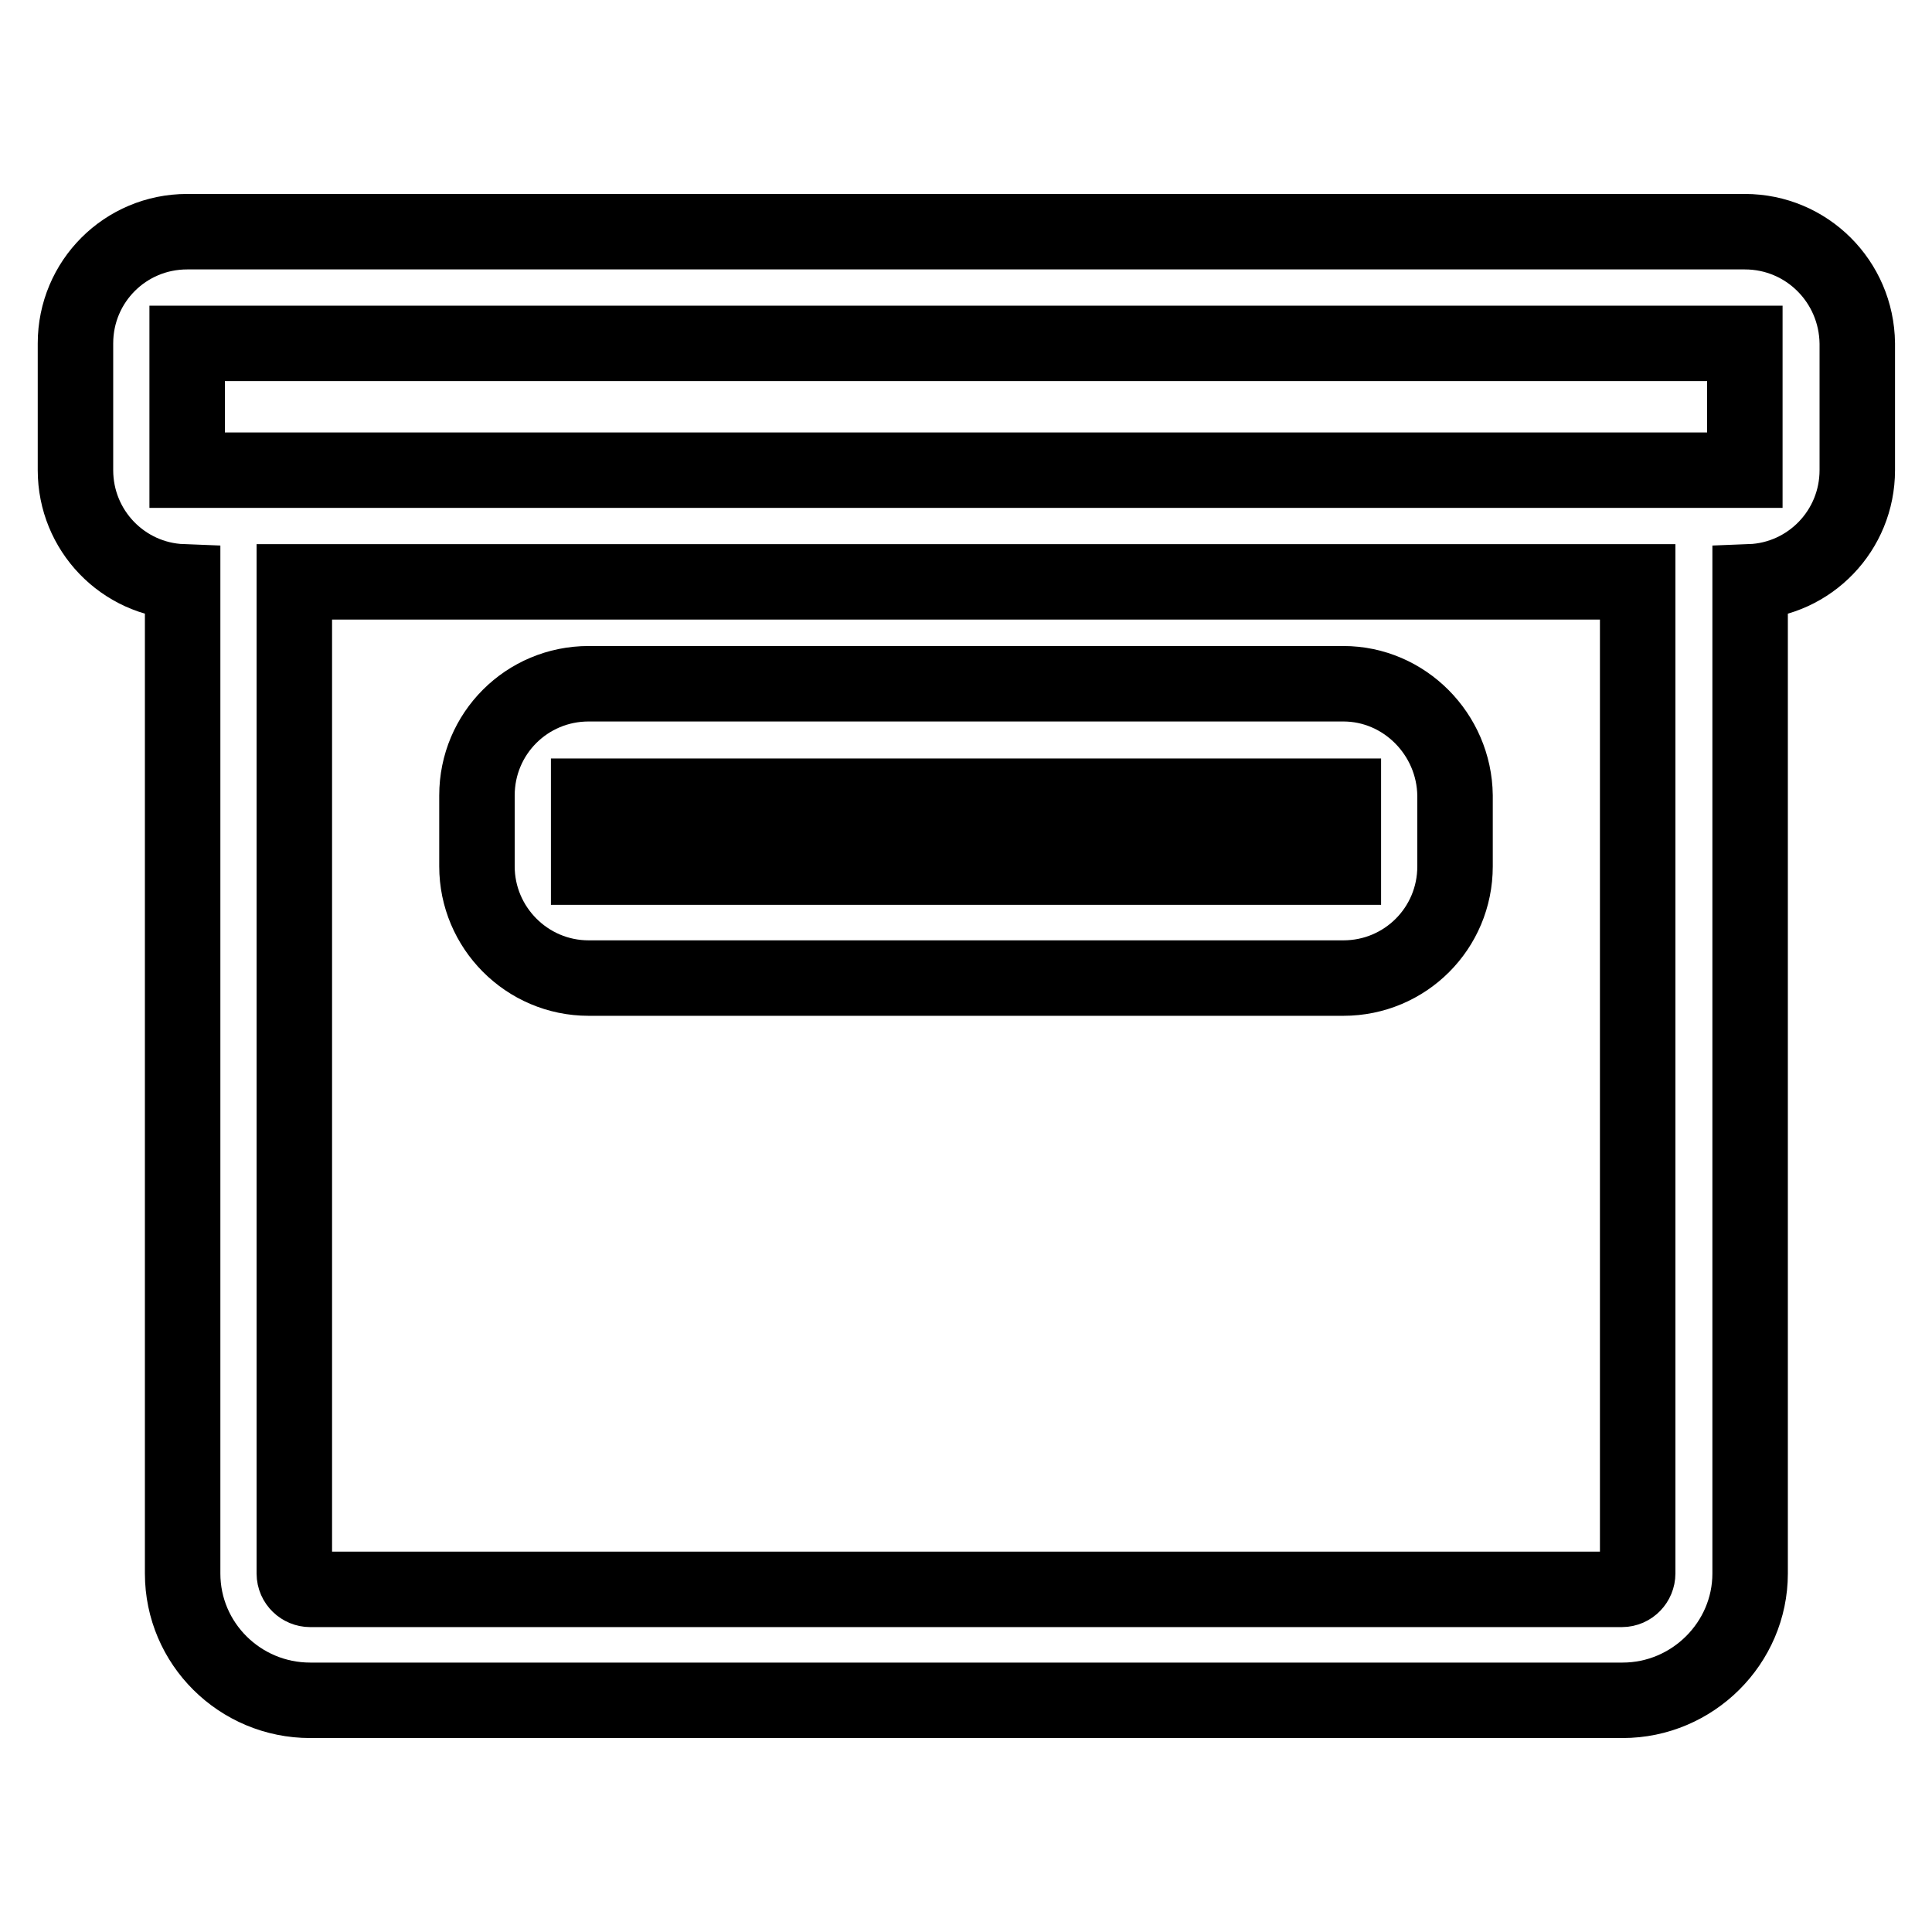
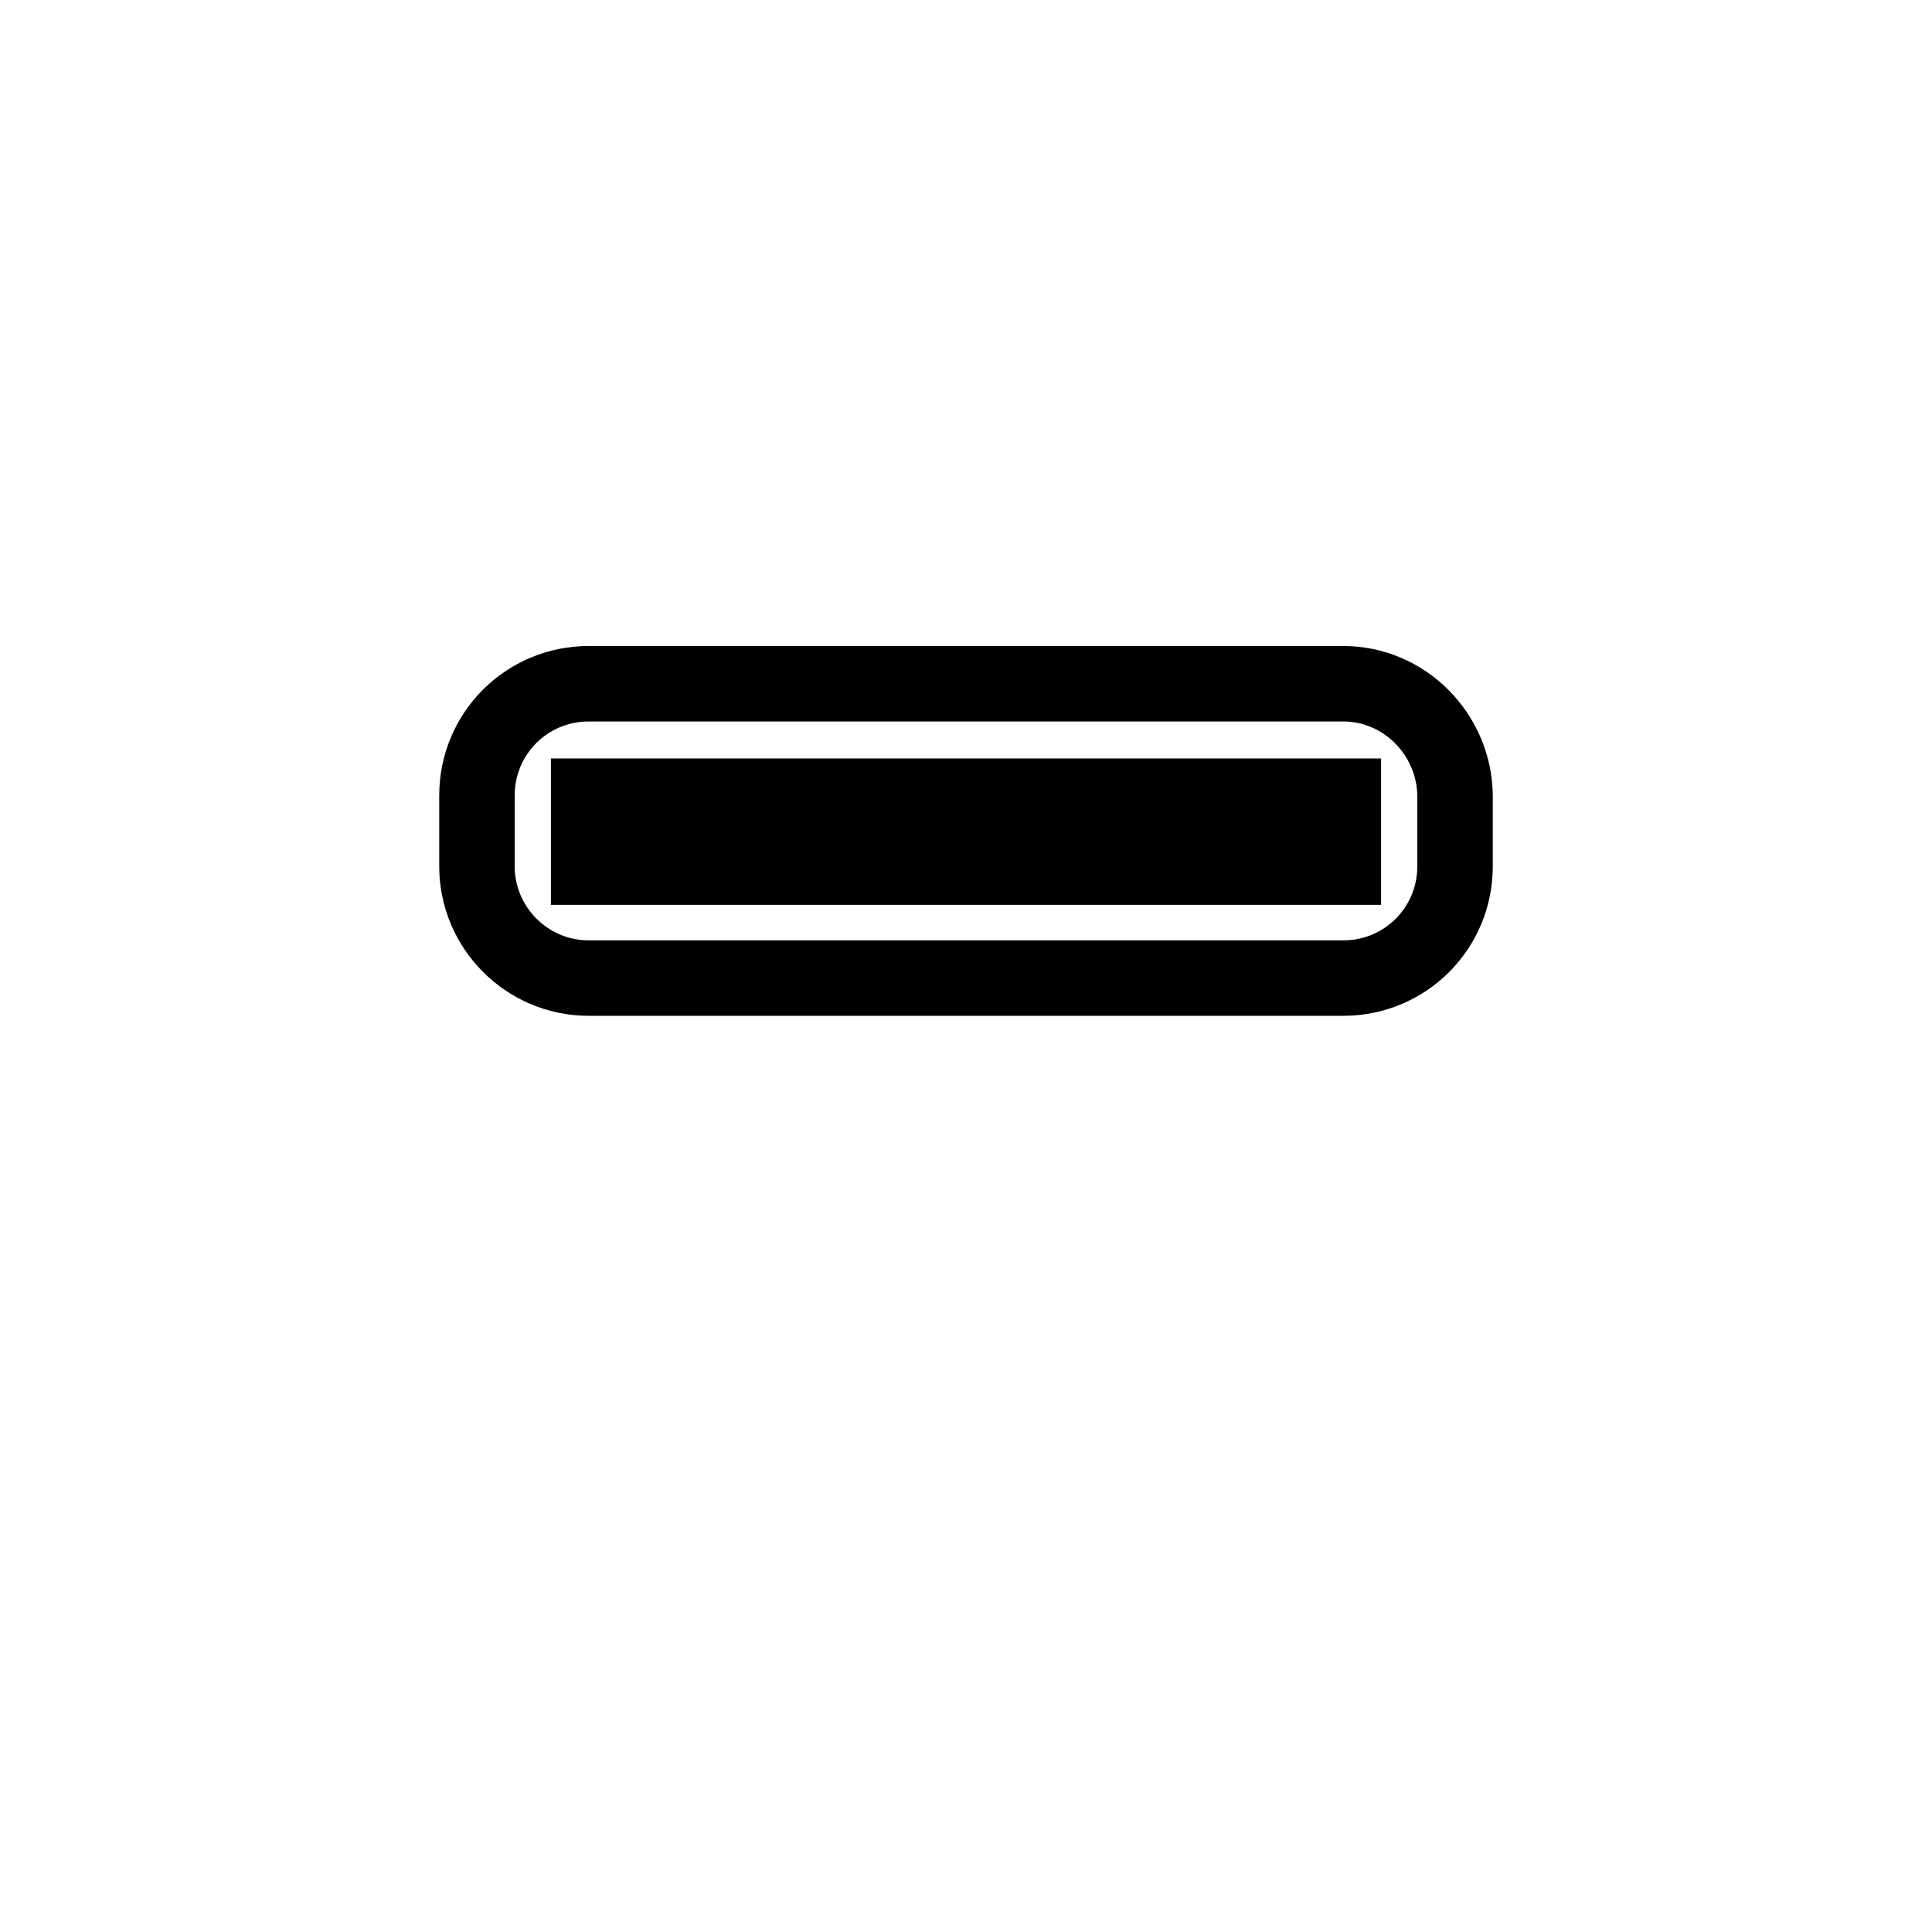
<svg xmlns="http://www.w3.org/2000/svg" version="1.1" x="0px" y="0px" viewBox="0 0 256 256" enable-background="new 0 0 256 256" xml:space="preserve">
  <g>
-     <path stroke-width="10" fill-opacity="0" stroke="#000000" d="M231.2,30.7H24.8c-8.2,0-14.8,6.6-14.8,14.8v16.8c0,8,6.3,14.5,14.2,14.8c0,0.1,0,0.3,0,0.4v131 c0,9.3,7.6,16.8,16.9,16.8h173.9c9.3,0,16.9-7.6,16.9-16.8v-131c0-0.1,0-0.3,0-0.4c7.9-0.3,14.2-6.8,14.2-14.8V45.5 C246,37.3,239.4,30.7,231.2,30.7z M24.8,45.5h206.4l0,16.8H24.8V45.5z M217,208.5c0,1.1-0.9,2.1-2.1,2.1H41.1 c-1.1,0-2.1-0.9-2.1-2.1v-131c0-0.1,0-0.3,0-0.4h178c0,0.1,0,0.3,0,0.4V208.5L217,208.5z" />
    <path stroke-width="10" fill-opacity="0" stroke="#000000" d="M178,90.6H78c-8.2,0-14.8,6.6-14.8,14.8v9.4c0,8.1,6.6,14.8,14.8,14.8H178c8.2,0,14.8-6.6,14.8-14.8v-9.4 C192.7,97.3,186.1,90.6,178,90.6z M78,114.9v-9.4H178l0,9.4H78z" />
  </g>
</svg>